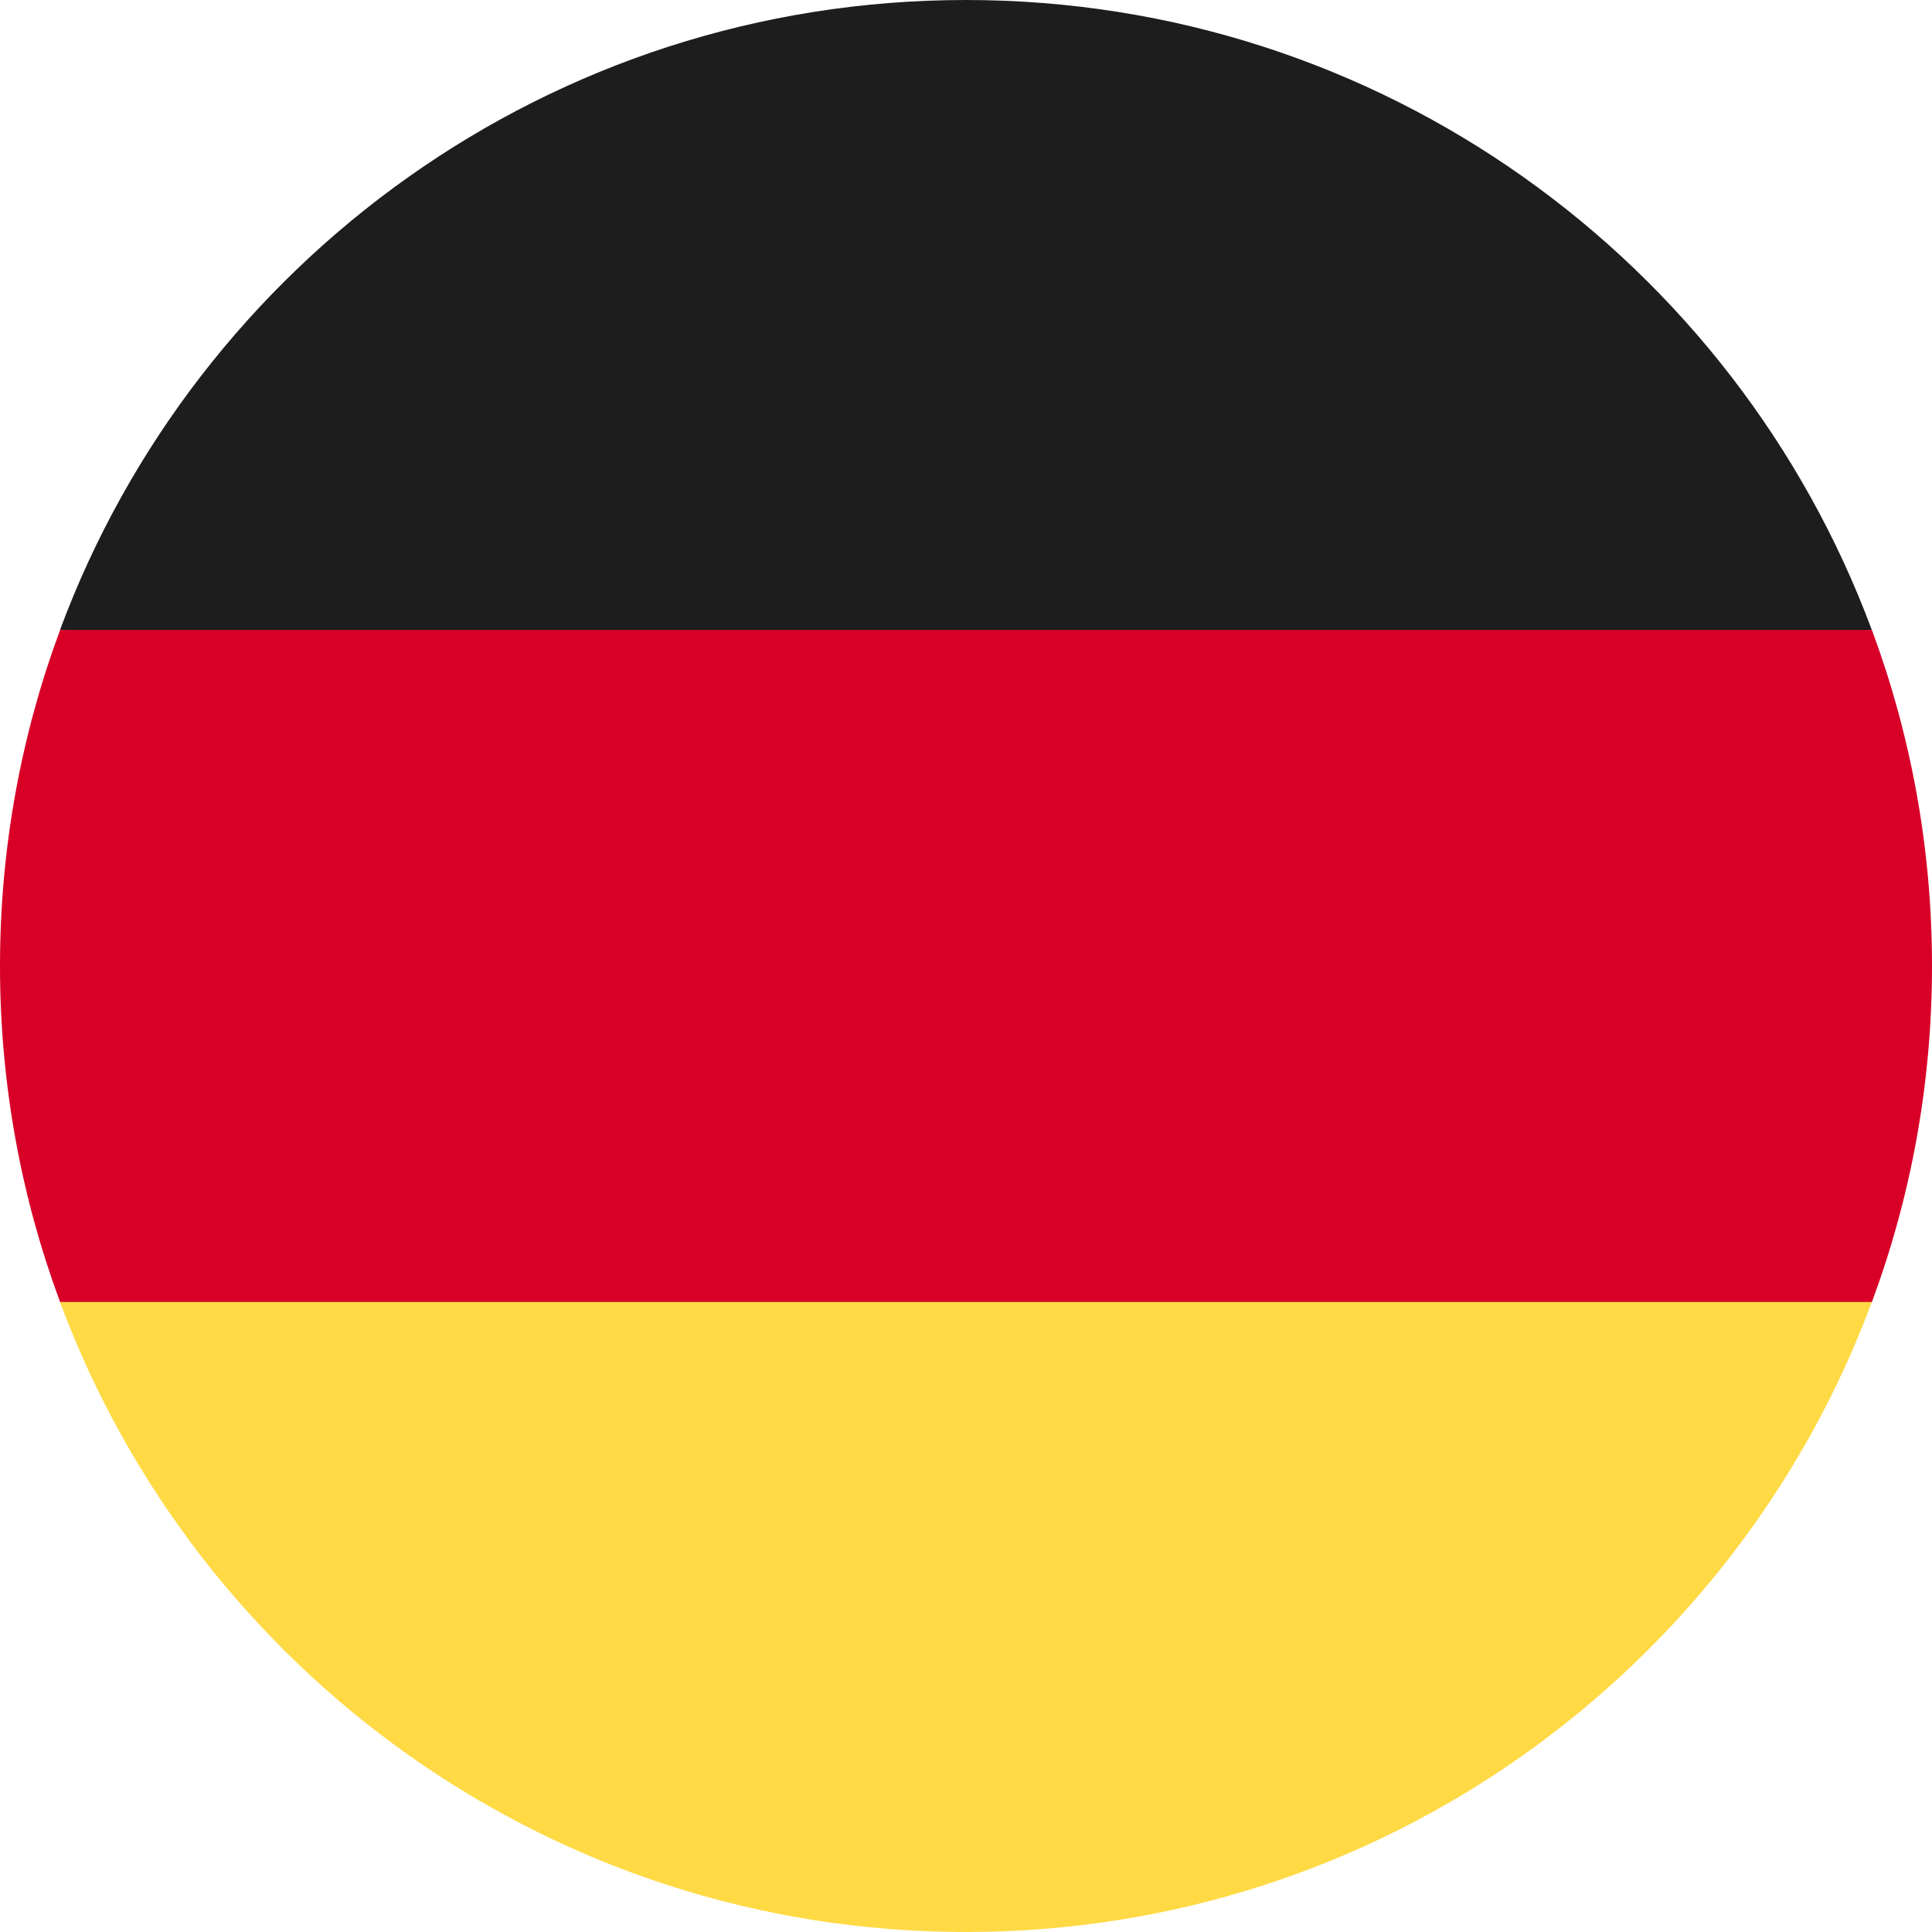
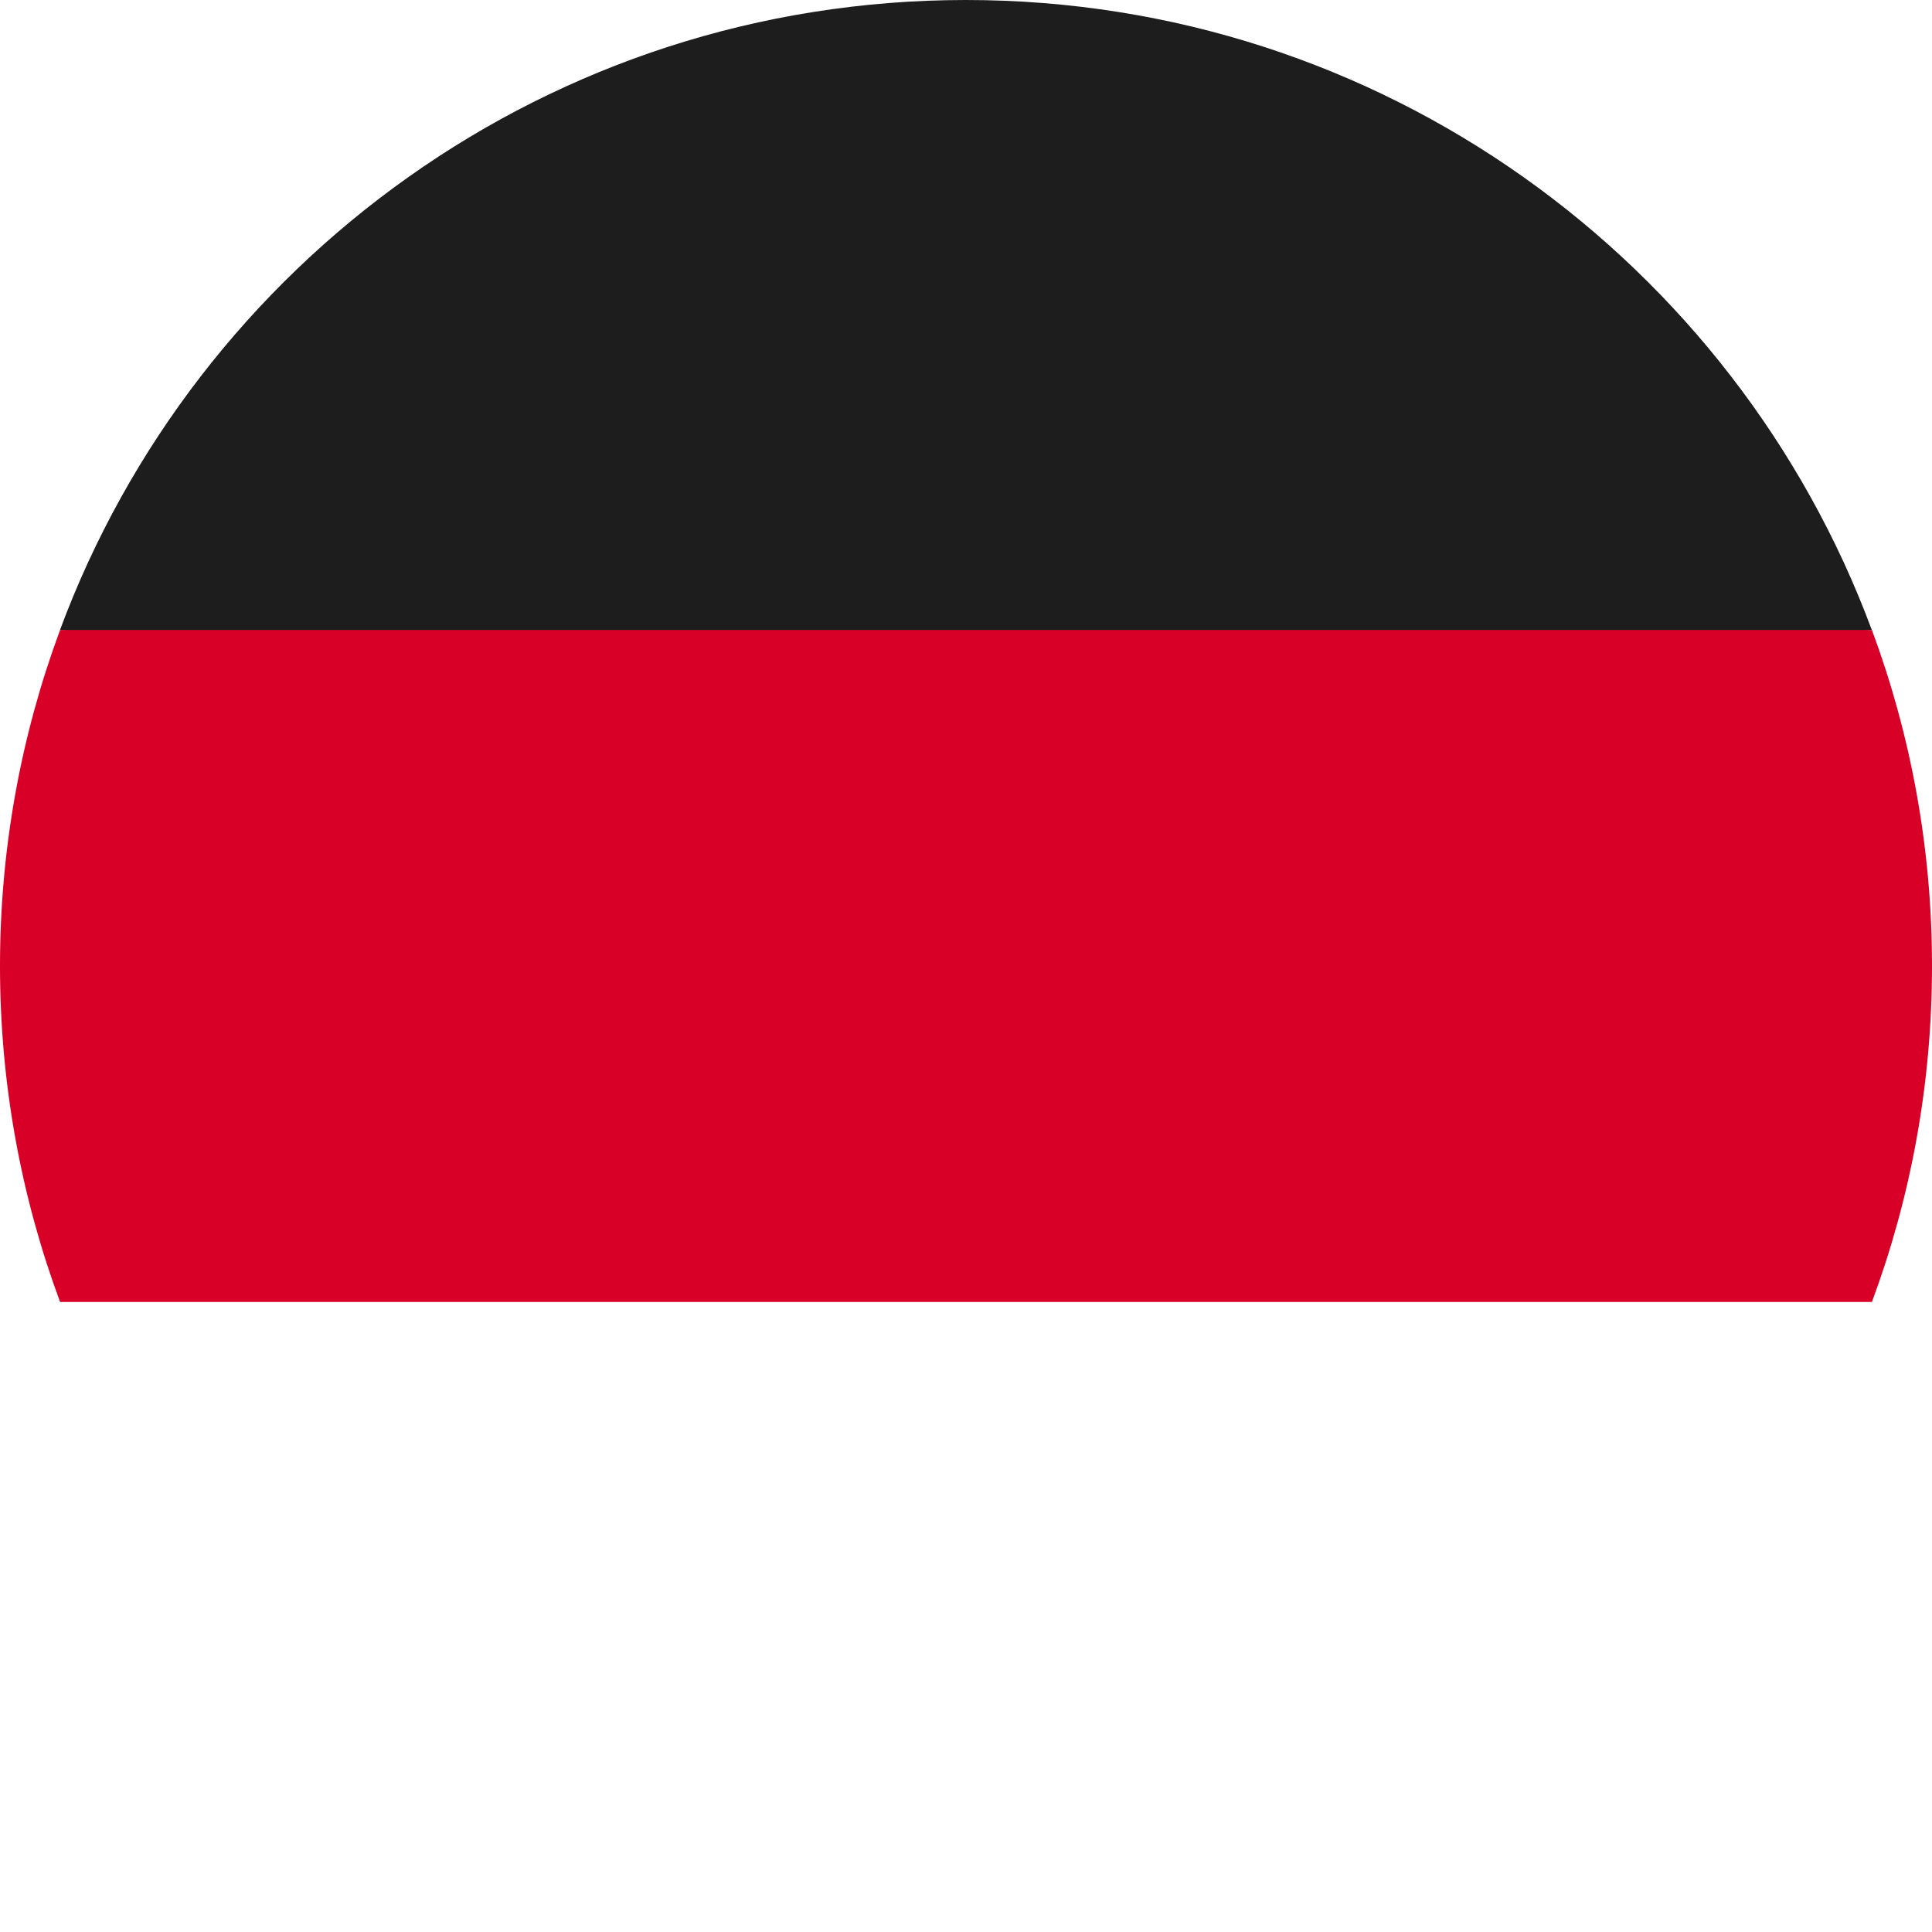
<svg xmlns="http://www.w3.org/2000/svg" fill="none" viewBox="0 0 40 40" height="40" width="40">
  <g clip-path="url(#clip0_4751_131421)">
-     <path fill="#FFDA44" d="M1.242 26.956C4.068 34.572 11.399 40 19.998 40C28.598 40 35.928 34.572 38.754 26.956L19.998 25.217L1.242 26.956Z" />
    <path fill="#1D1D1D" d="M19.998 0C11.399 0 4.068 5.428 1.242 13.043L19.998 14.783L38.754 13.043C35.928 5.428 28.598 0 19.998 0Z" />
    <path fill="#D80027" d="M1.244 13.043C0.44 15.21 0 17.554 0 20C0 22.446 0.44 24.79 1.244 26.956H38.756C39.56 24.79 40 22.446 40 20C40 17.554 39.56 15.21 38.756 13.043H1.244Z" />
  </g>
  <defs>
    <clipPath id="clip0_4751_131421">
      <rect fill="white" height="40" width="40" />
    </clipPath>
  </defs>
</svg>